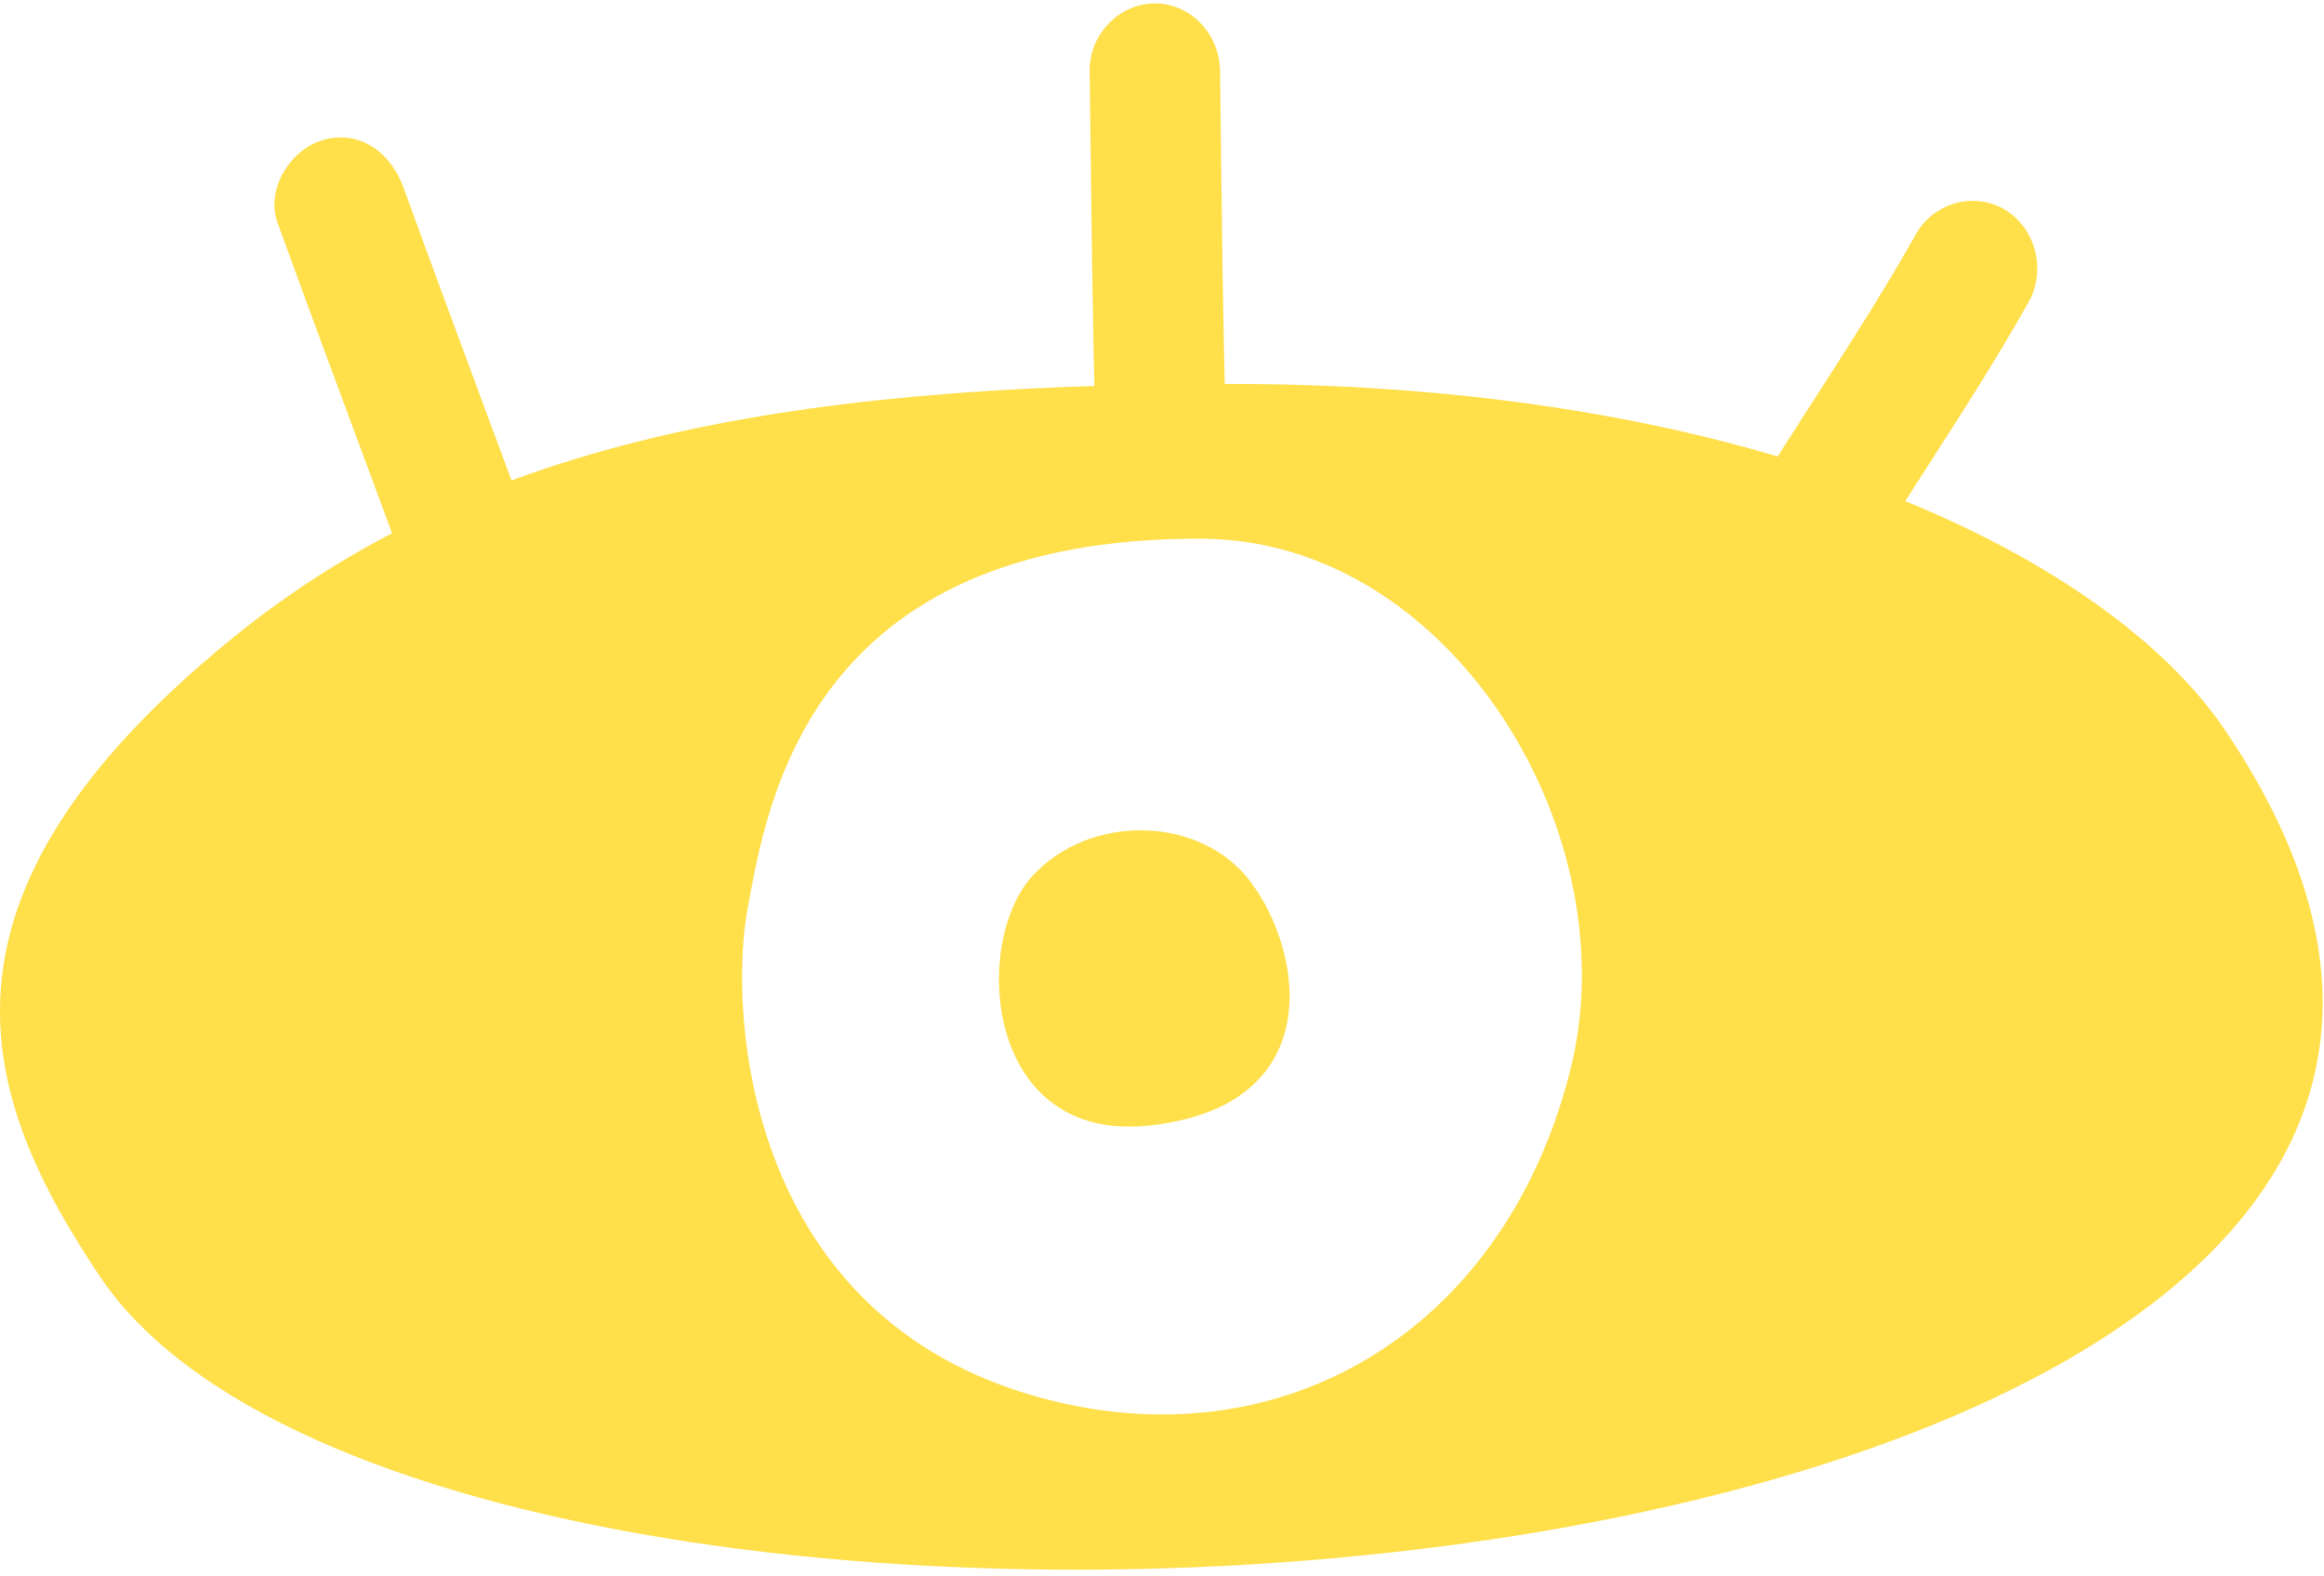
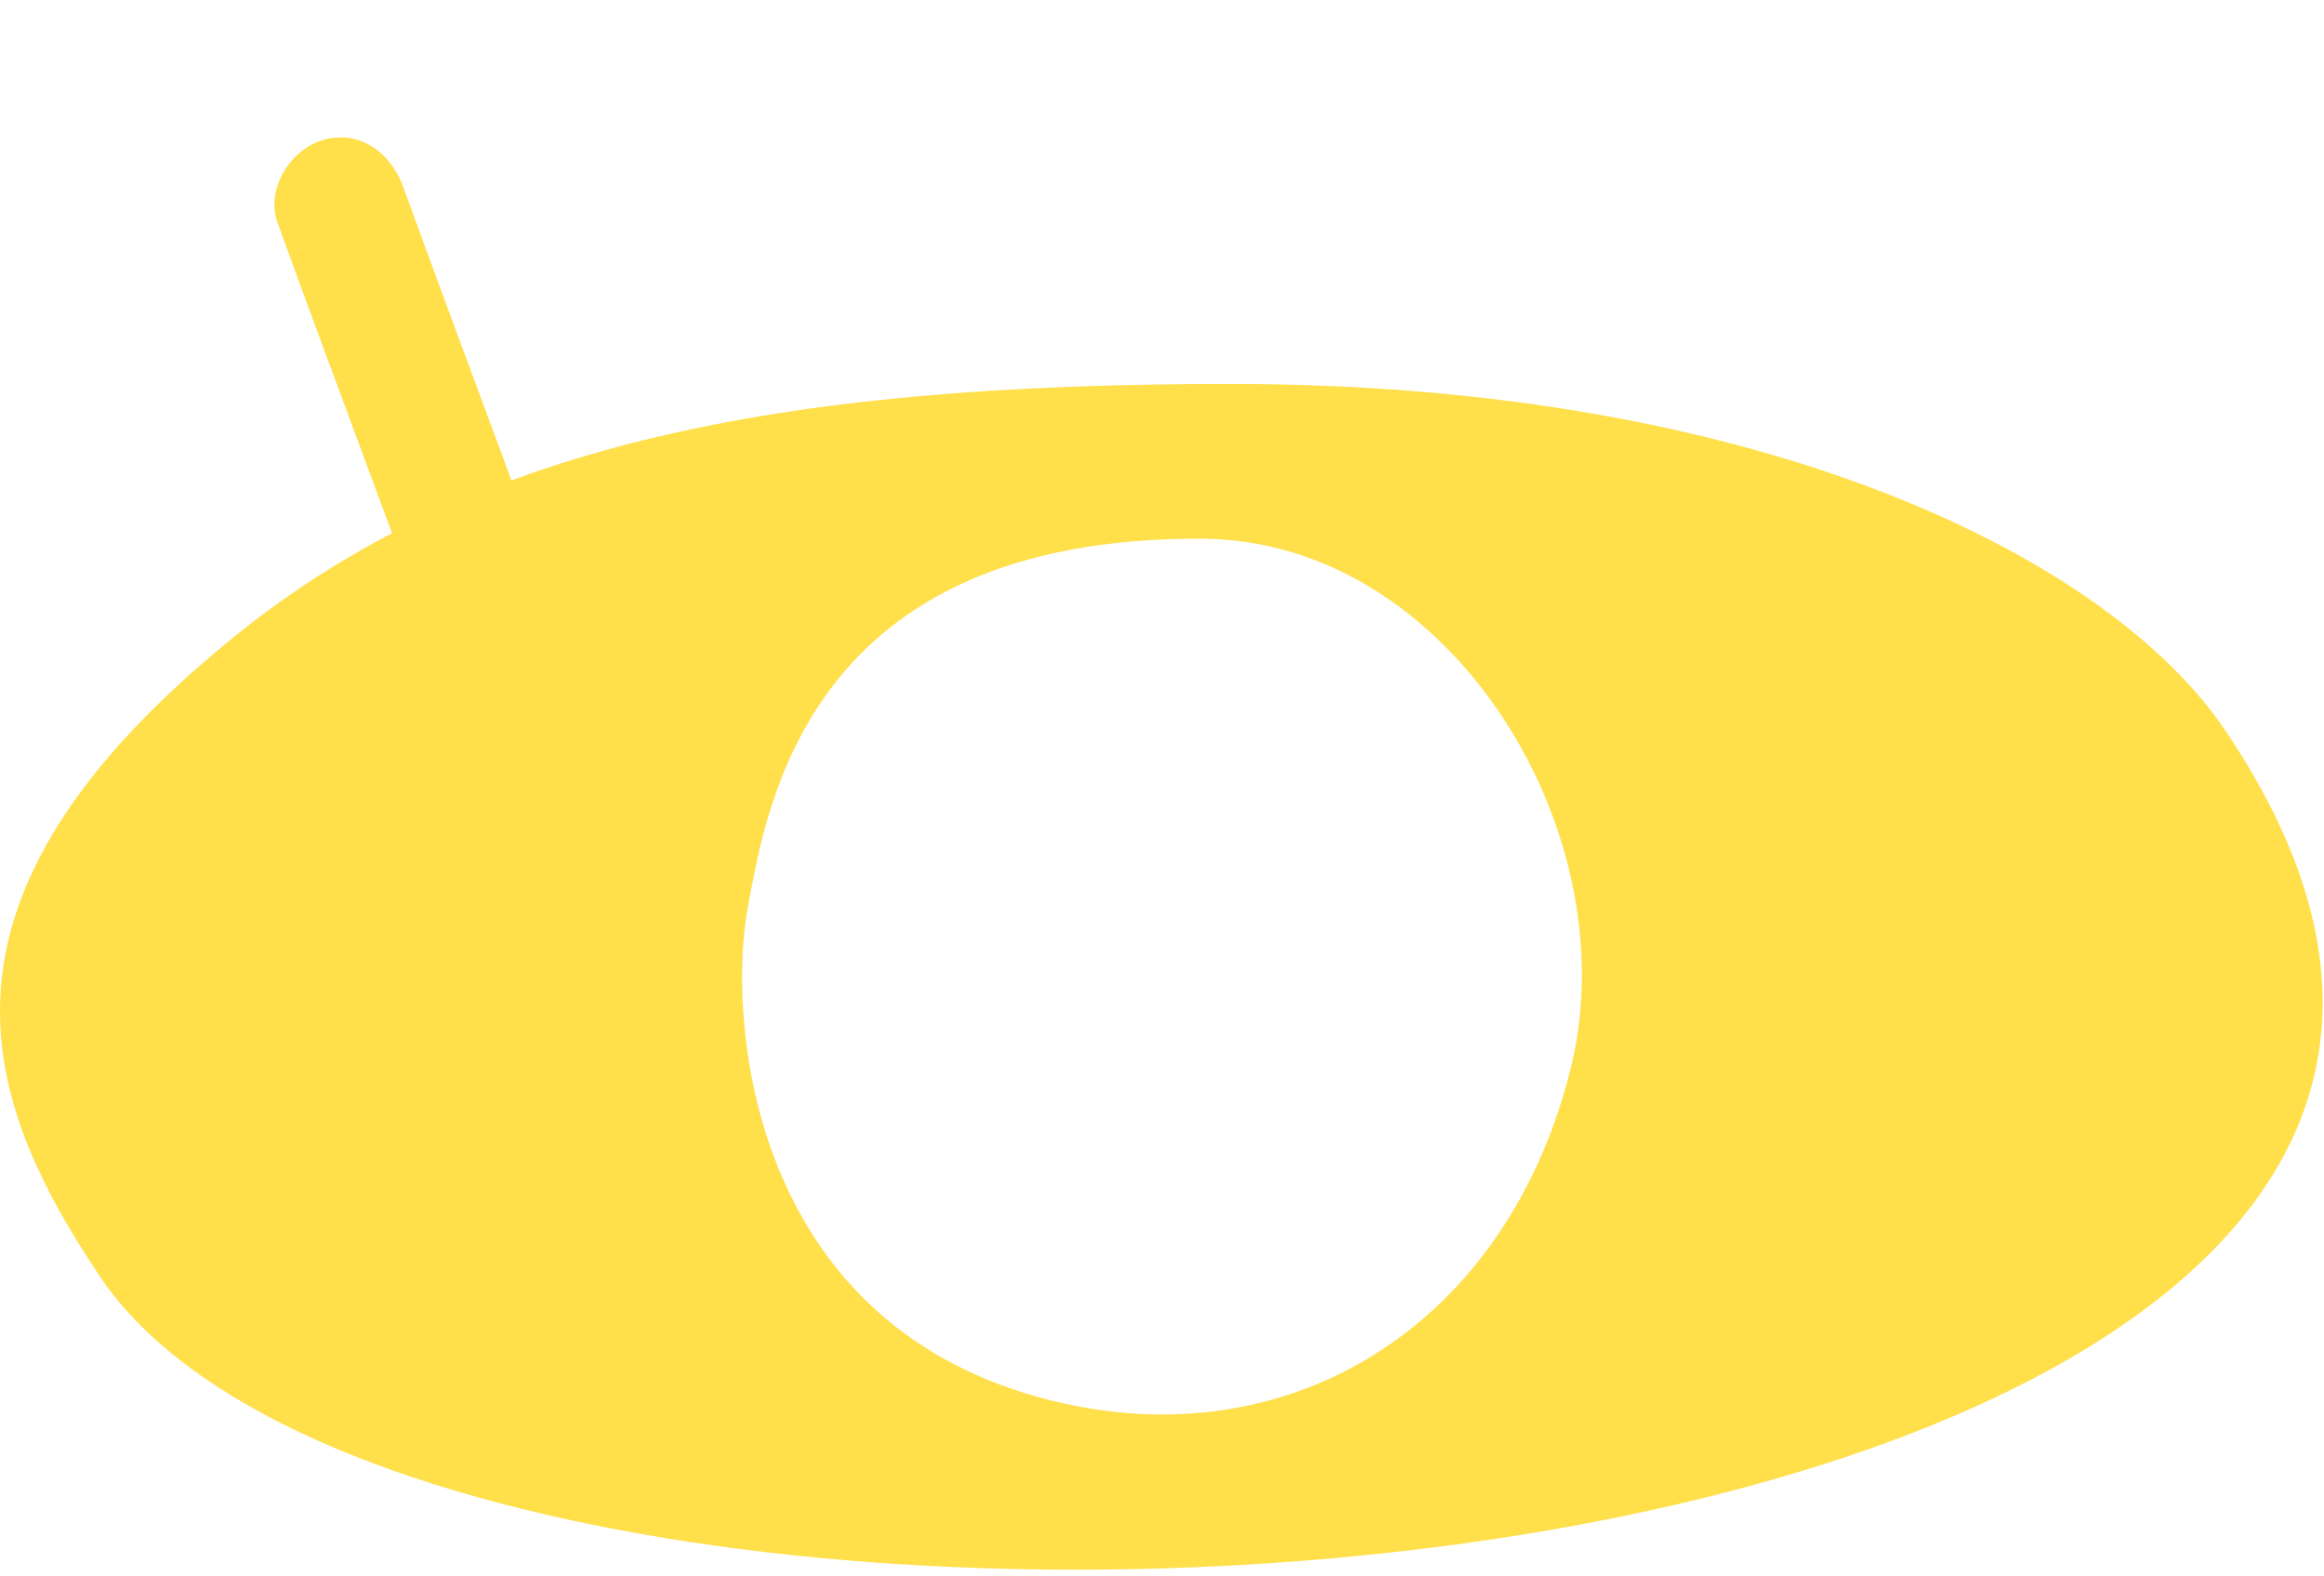
<svg xmlns="http://www.w3.org/2000/svg" width="59px" height="40px" viewBox="0 0 59 40" version="1.1">
  <title>icon</title>
  <desc>Created with Sketch.</desc>
  <defs />
  <g id="desktop" stroke="none" stroke-width="1" fill="none" fill-rule="evenodd">
    <g id="Video-Library---Homepage---Desktop" transform="translate(-1201, -1226)" fill="#FFDF4A">
      <g id="Topics" transform="translate(0, 680)">
        <g transform="translate(90, 102)" id="Browse-All-5">
          <g transform="translate(872, 416)">
            <g id="icon" transform="translate(239, 28)">
              <path d="M31.248,9.745 C44.777,9.747 53.541,14.181 56.477,18.516 C71.834,41.19 11.442,45.735 2.525,32.383 C-0.484,27.877 -2.264,22.841 5.892,16.205 C11.935,11.289 19.705,9.743 31.248,9.745 Z M30.525,13.674 C20.52,13.623 19.472,20.408 18.982,23.047 C18.492,25.685 18.91,33.19 26.057,35.372 C32.271,37.269 38.096,33.96 39.834,27.283 C41.447,21.249 36.866,13.706 30.525,13.674 Z" id="Combined-Shape" />
              <path d="M7.048,5.658 C8.536,9.76 10.085,13.839 11.574,17.942 C11.89,18.814 12.68,19.402 13.61,19.137 C14.42,18.907 15.083,17.906 14.765,17.031 C13.277,12.929 11.728,8.85 10.239,4.748 C9.923,3.875 9.133,3.288 8.204,3.552 C7.393,3.783 6.73,4.783 7.048,5.658" id="Fill-4" />
-               <path d="M27.828,11.729 C27.851,12.661 28.563,9.441 29.483,12.441 C30.213,14.824 31.161,12.662 31.138,11.729 C31.03,7.419 31.028,6.108 30.974,1.798 C30.962,0.865 30.23,0.086 29.319,0.086 C28.426,0.086 27.652,0.864 27.664,1.798 C27.719,6.108 27.72,7.419 27.828,11.729 Z" id="Fill-6" />
-               <path d="M48.642,5.941 C46.618,9.539 44.079,12.811 42.304,16.561 C41.908,17.399 42.078,18.406 42.898,18.903 C43.633,19.348 44.766,19.126 45.162,18.289 C46.938,14.54 49.476,11.267 51.5,7.669 C51.954,6.863 51.685,5.799 50.906,5.327 C50.129,4.856 49.095,5.136 48.642,5.941" id="Fill-9" />
-               <path d="M31.746,22.377 C33.119,24.198 33.704,28.083 29.172,28.568 C24.993,29.015 24.67,23.93 26.203,22.243 C27.664,20.636 30.477,20.693 31.746,22.377" id="Fill-13" />
            </g>
          </g>
        </g>
      </g>
    </g>
  </g>
</svg>